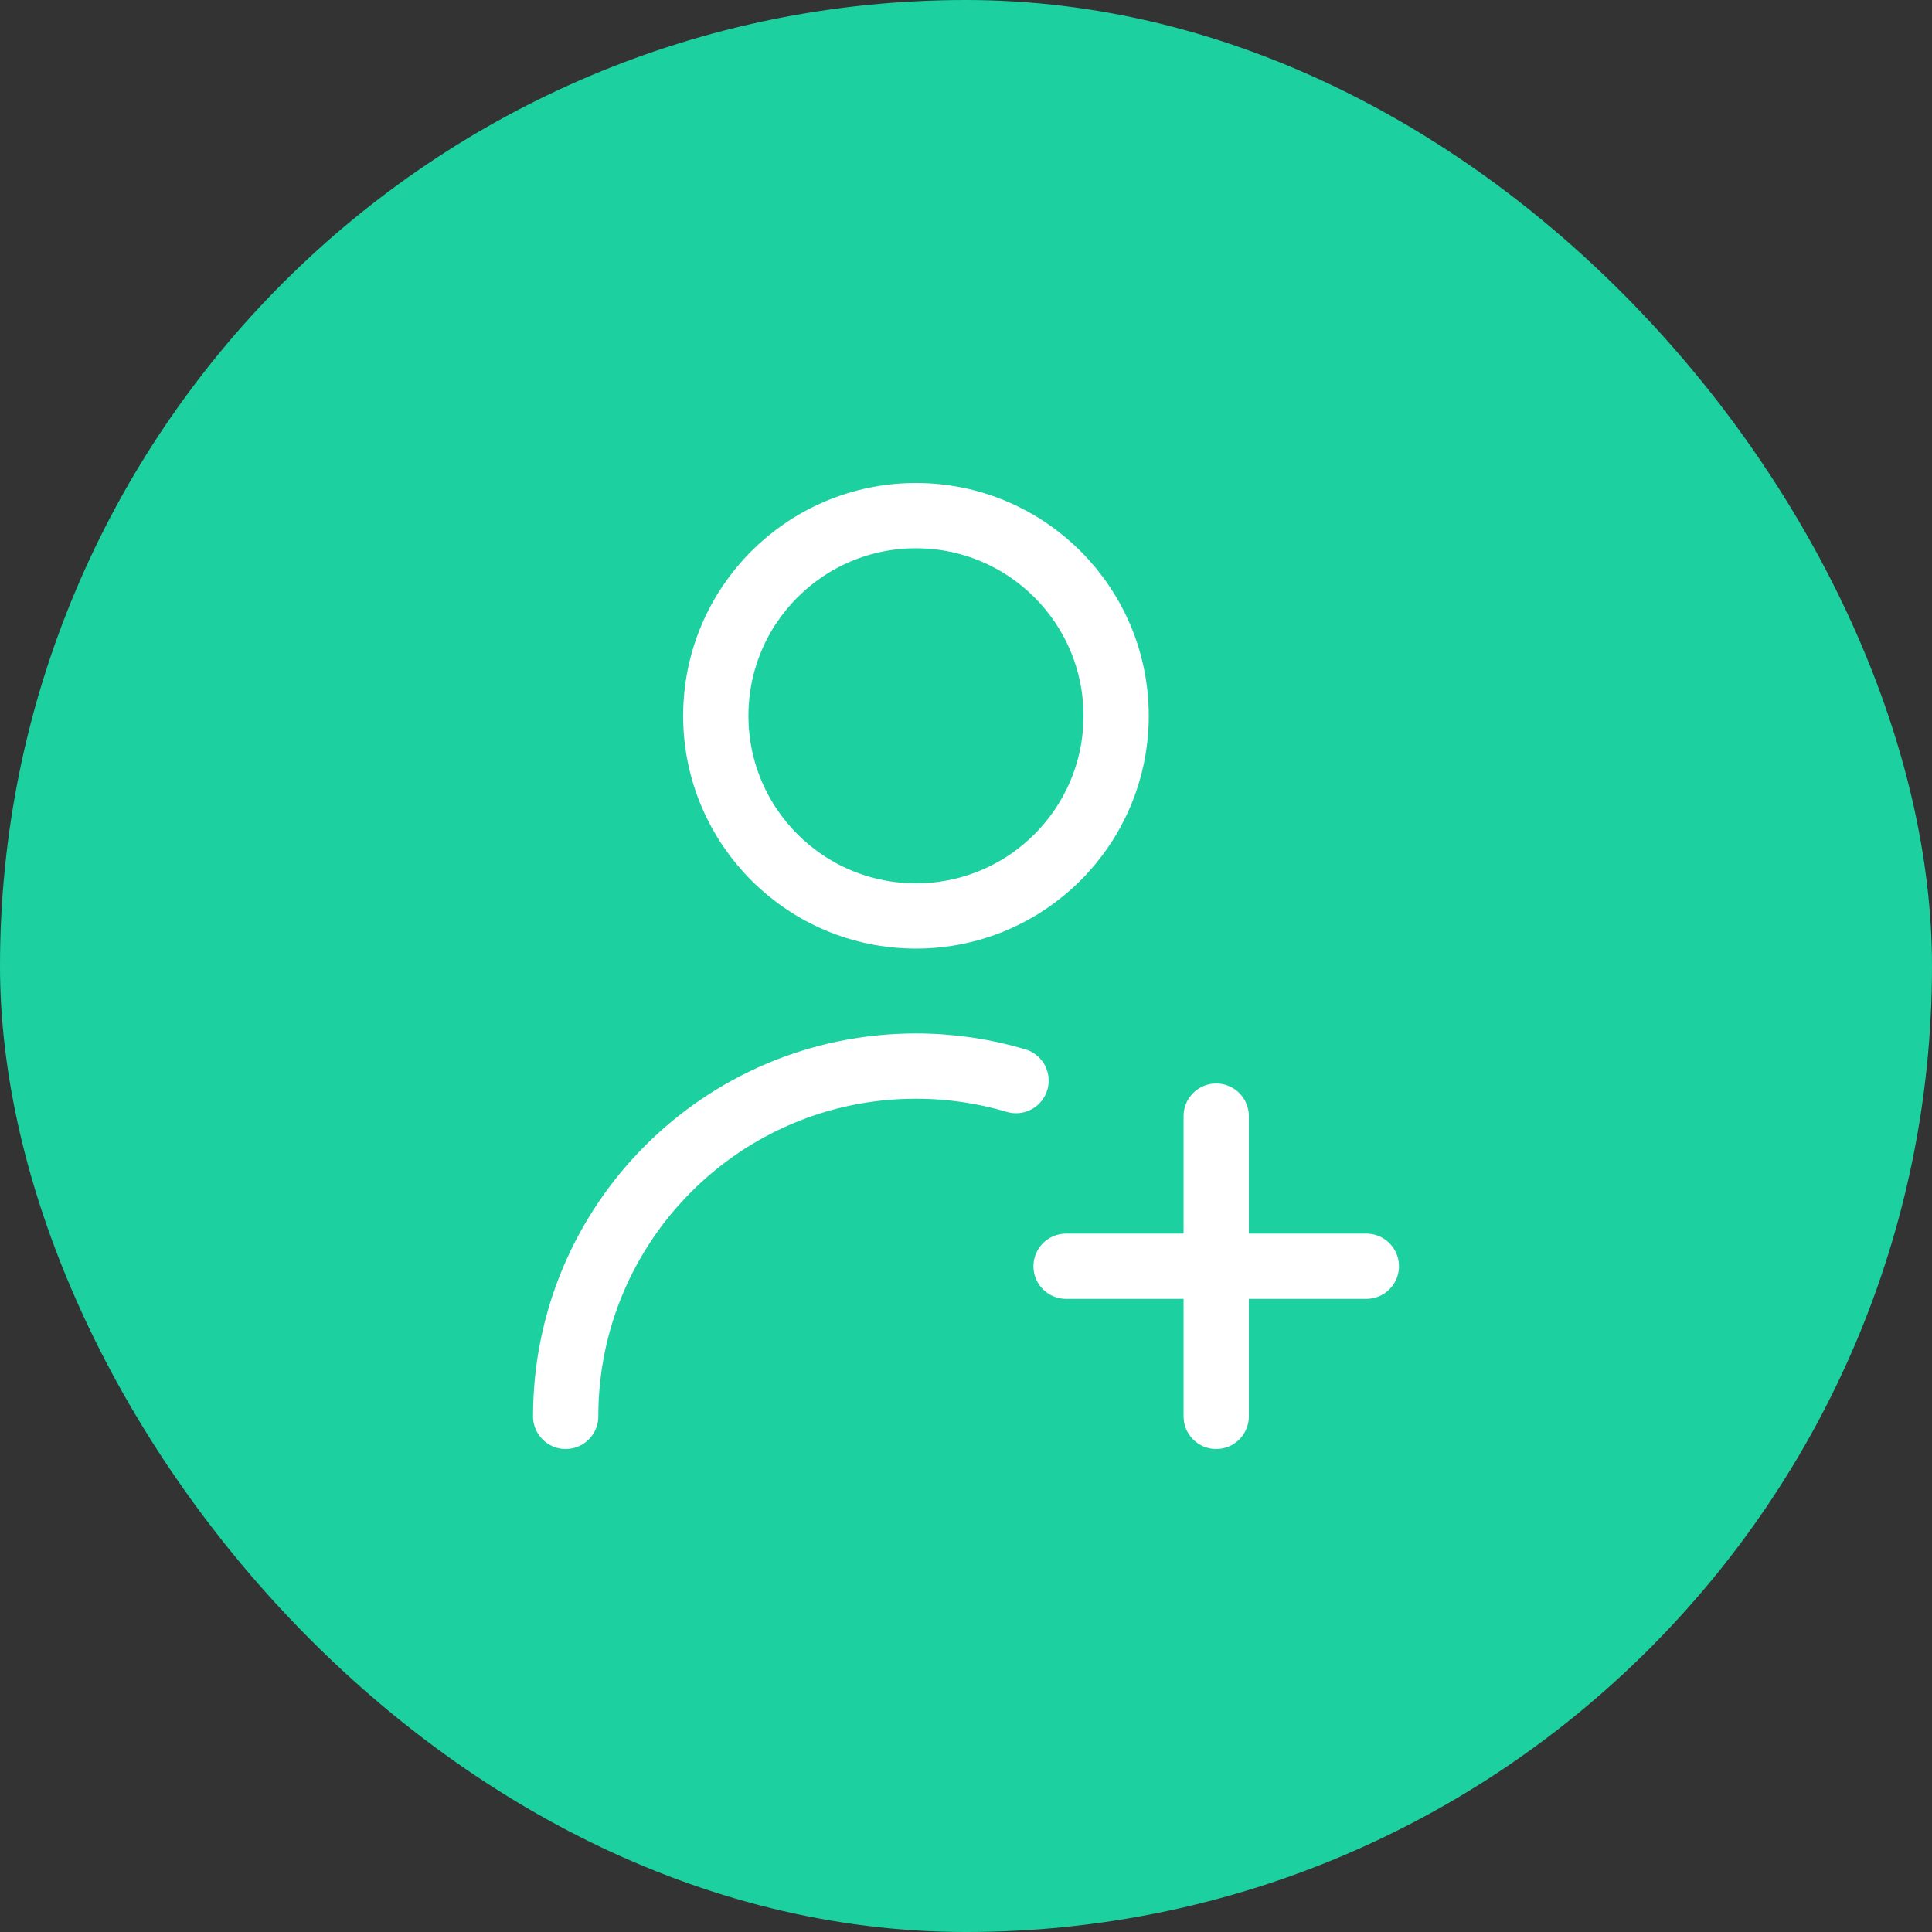
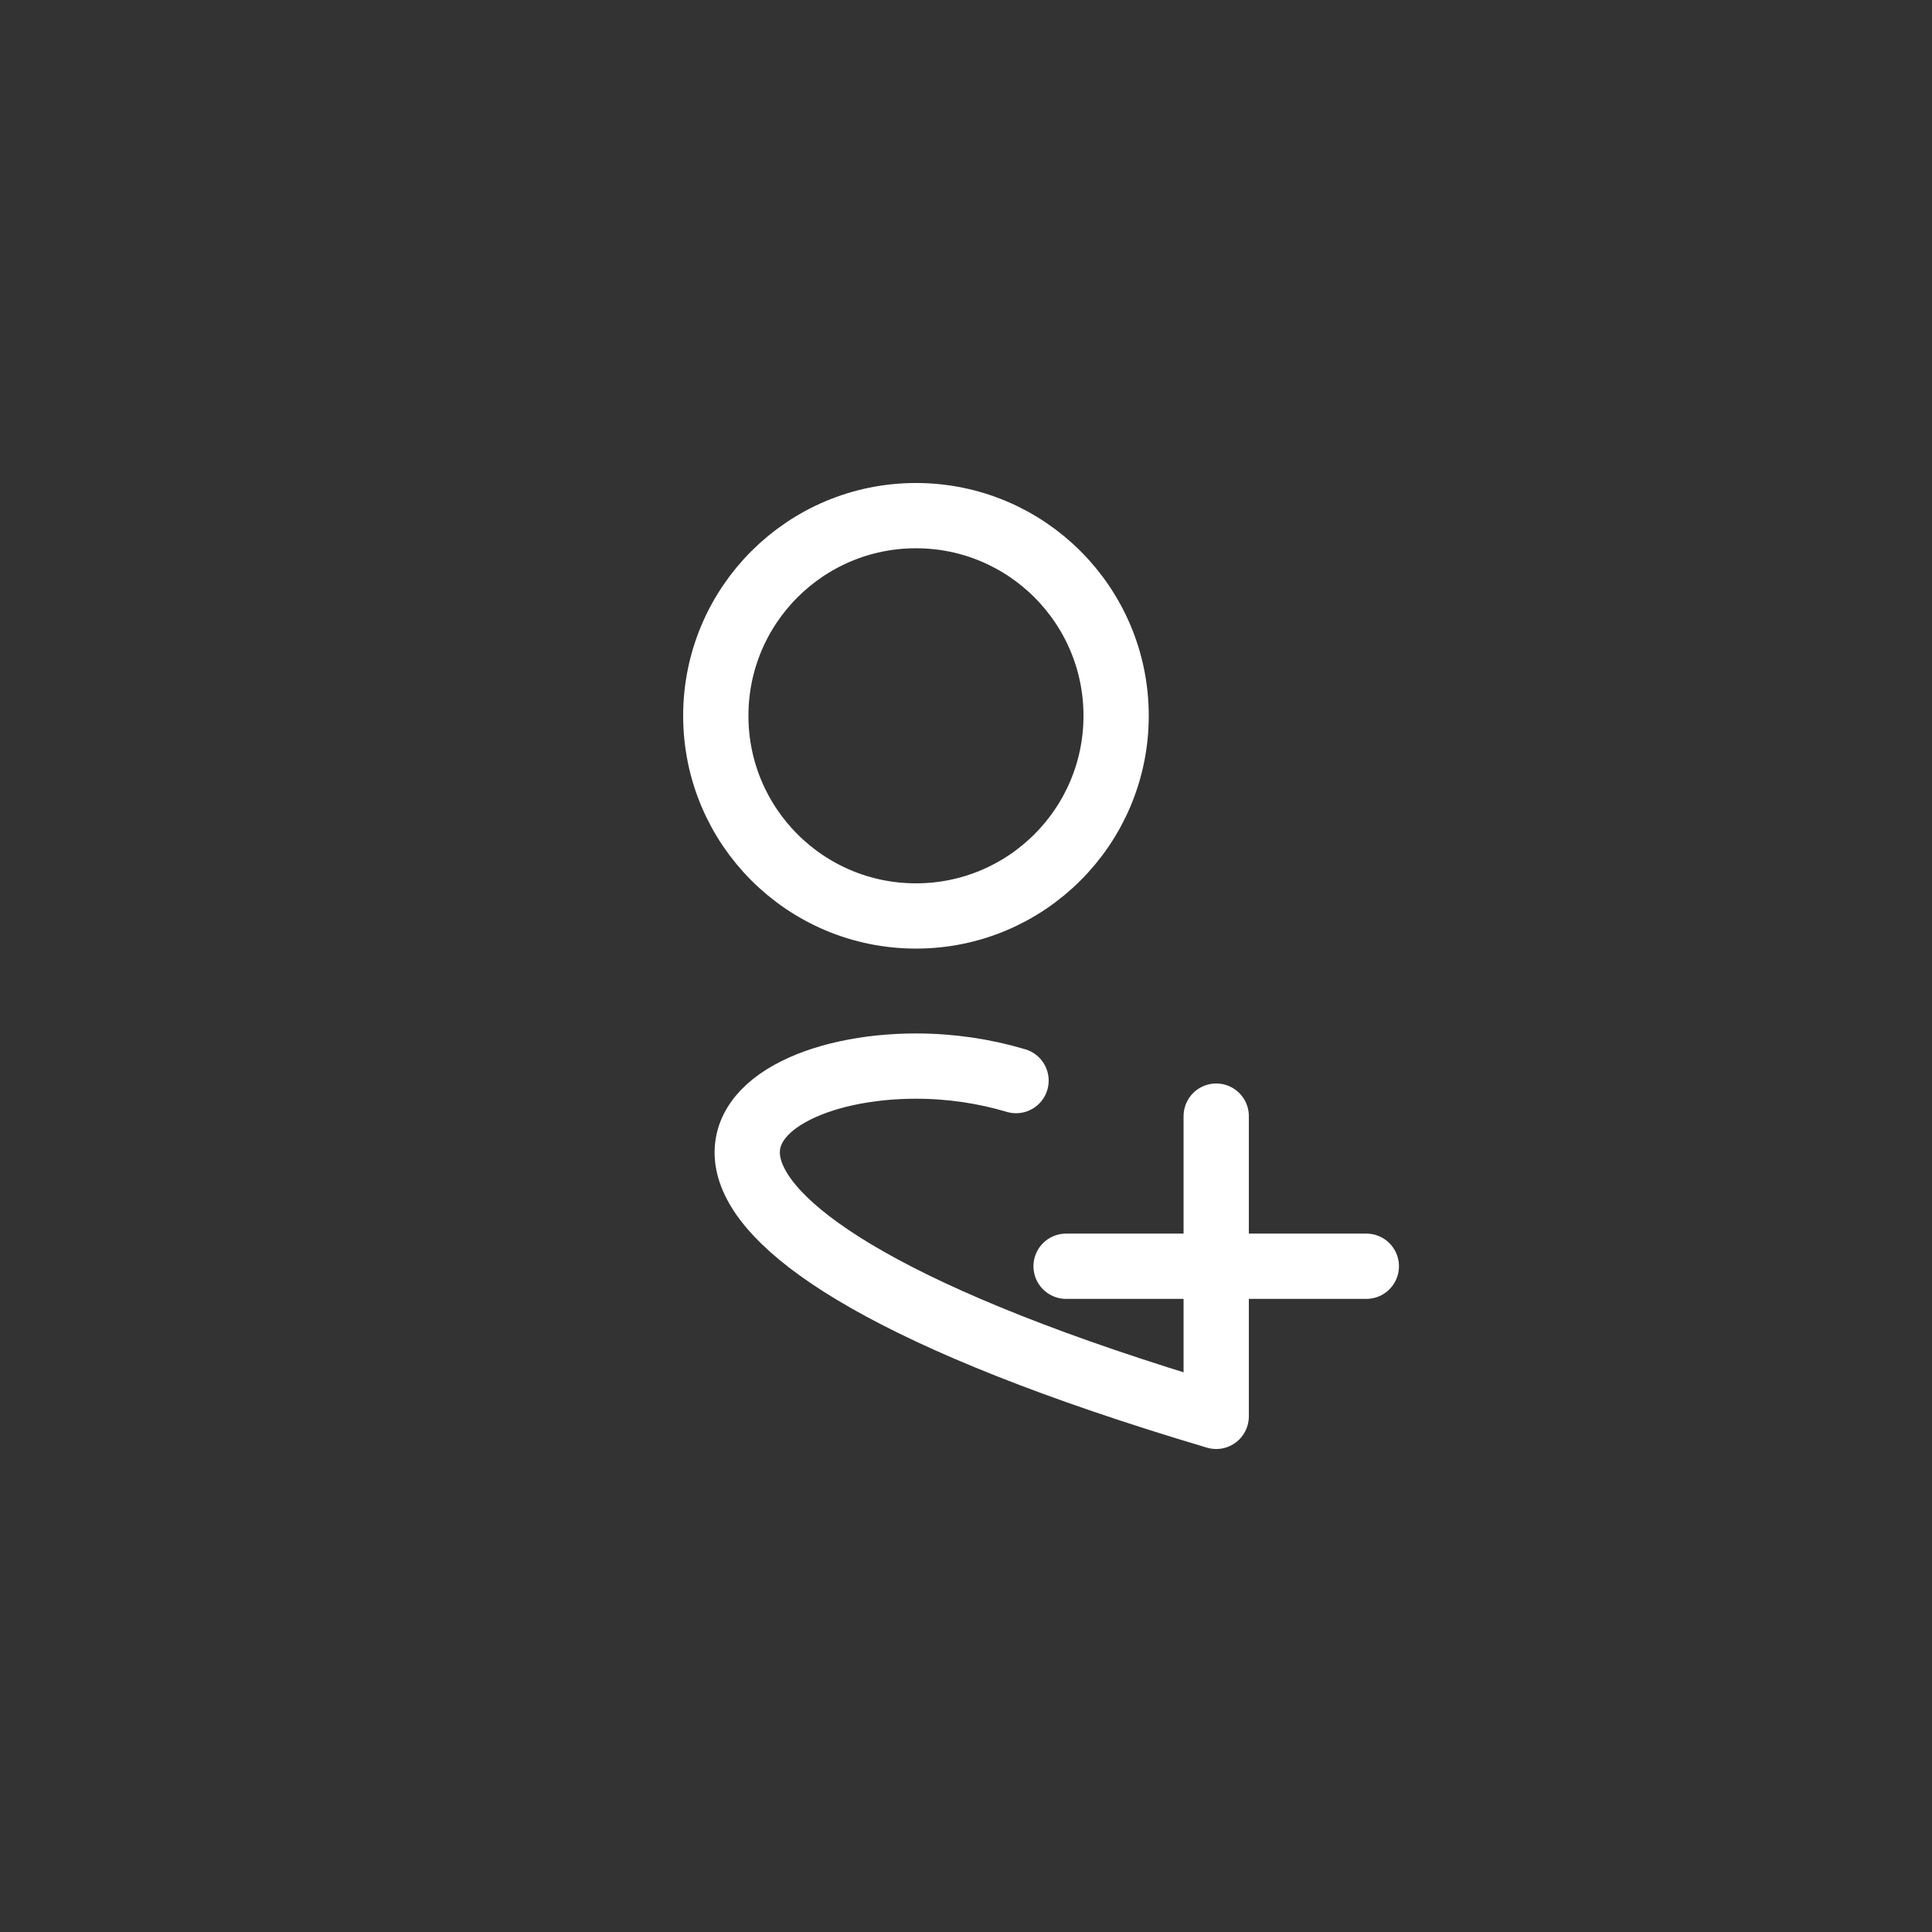
<svg xmlns="http://www.w3.org/2000/svg" width="148" height="148" viewBox="0 0 148 148" fill="none">
  <rect x="0" y="0" width="148" height="148" fill="#333333" stroke="none" />
-   <rect width="148" height="148" rx="74" fill="#1DD0A0" />
-   <path d="M104.667 97H81.667M93.167 85.5V108.5M43.333 108.5C43.333 93.68 55.347 81.667 70.167 81.667C72.831 81.667 75.404 82.055 77.833 82.778M85.5 54.833C85.5 63.302 78.635 70.167 70.167 70.167C61.698 70.167 54.833 63.302 54.833 54.833C54.833 46.365 61.698 39.5 70.167 39.5C78.635 39.5 85.5 46.365 85.5 54.833Z" stroke="white" stroke-width="5" stroke-linecap="round" stroke-linejoin="round" />
+   <path d="M104.667 97H81.667M93.167 85.5V108.5C43.333 93.68 55.347 81.667 70.167 81.667C72.831 81.667 75.404 82.055 77.833 82.778M85.5 54.833C85.5 63.302 78.635 70.167 70.167 70.167C61.698 70.167 54.833 63.302 54.833 54.833C54.833 46.365 61.698 39.5 70.167 39.5C78.635 39.5 85.5 46.365 85.5 54.833Z" stroke="white" stroke-width="5" stroke-linecap="round" stroke-linejoin="round" />
</svg>